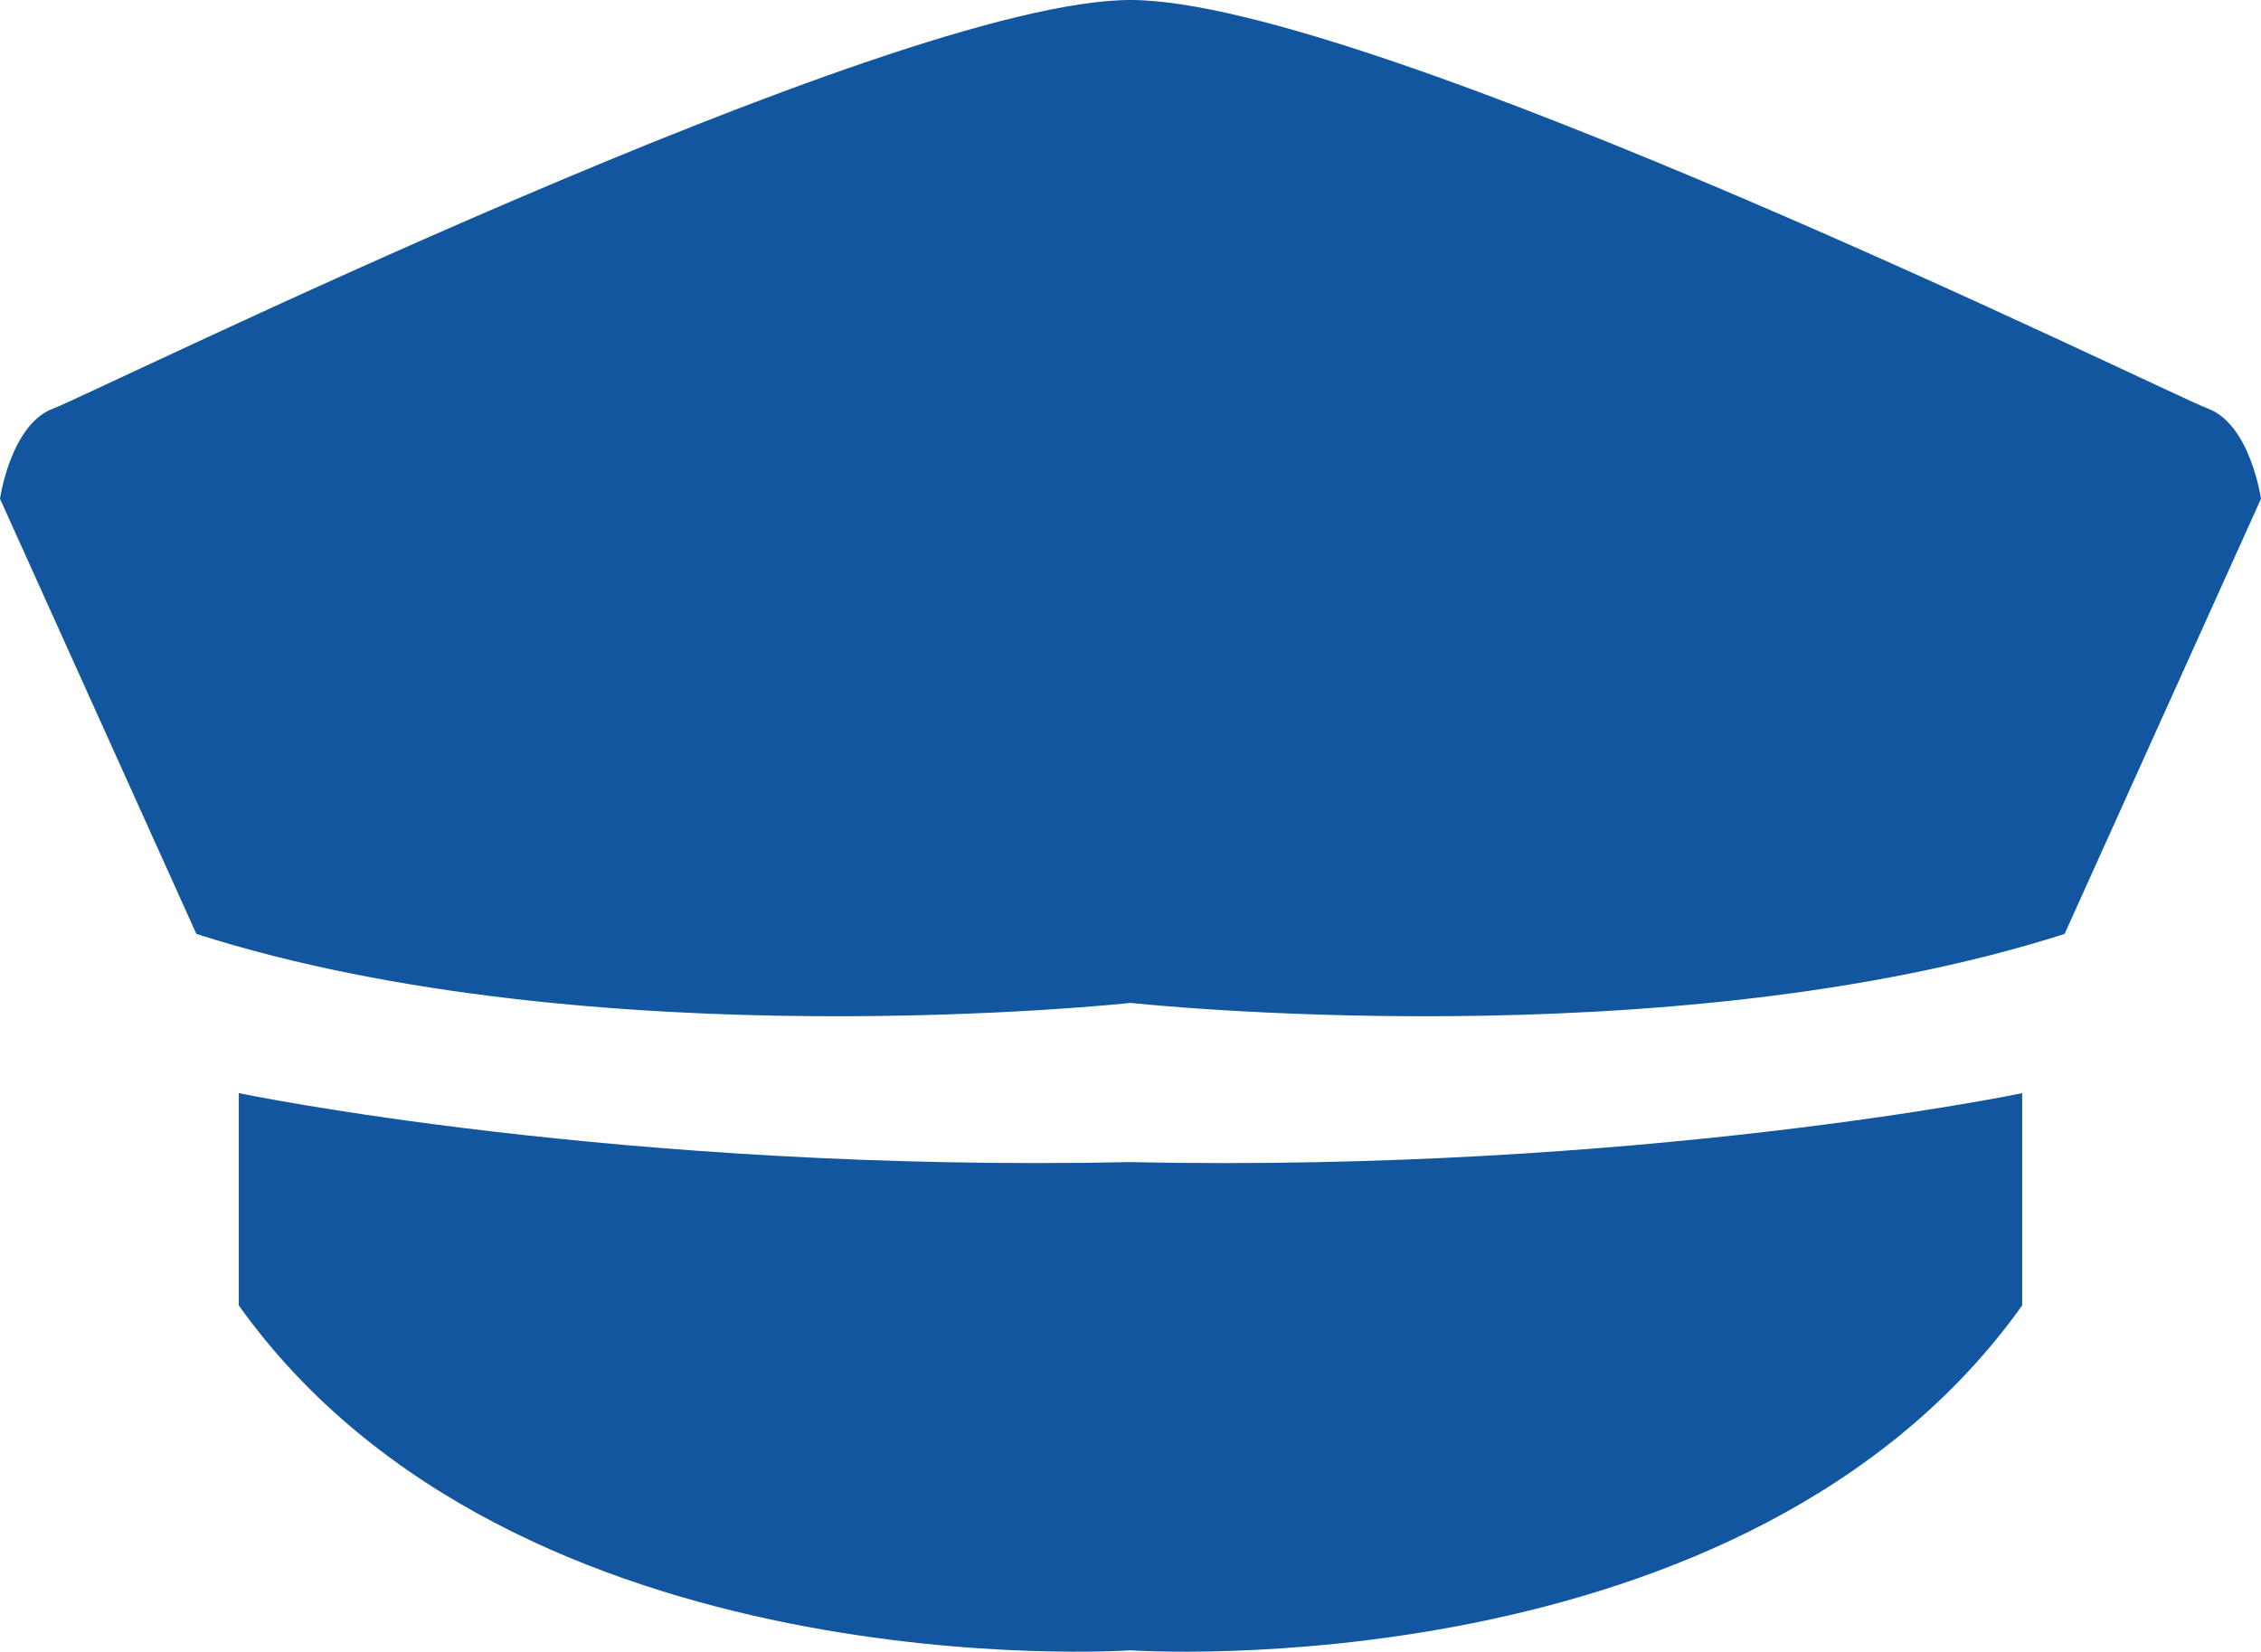
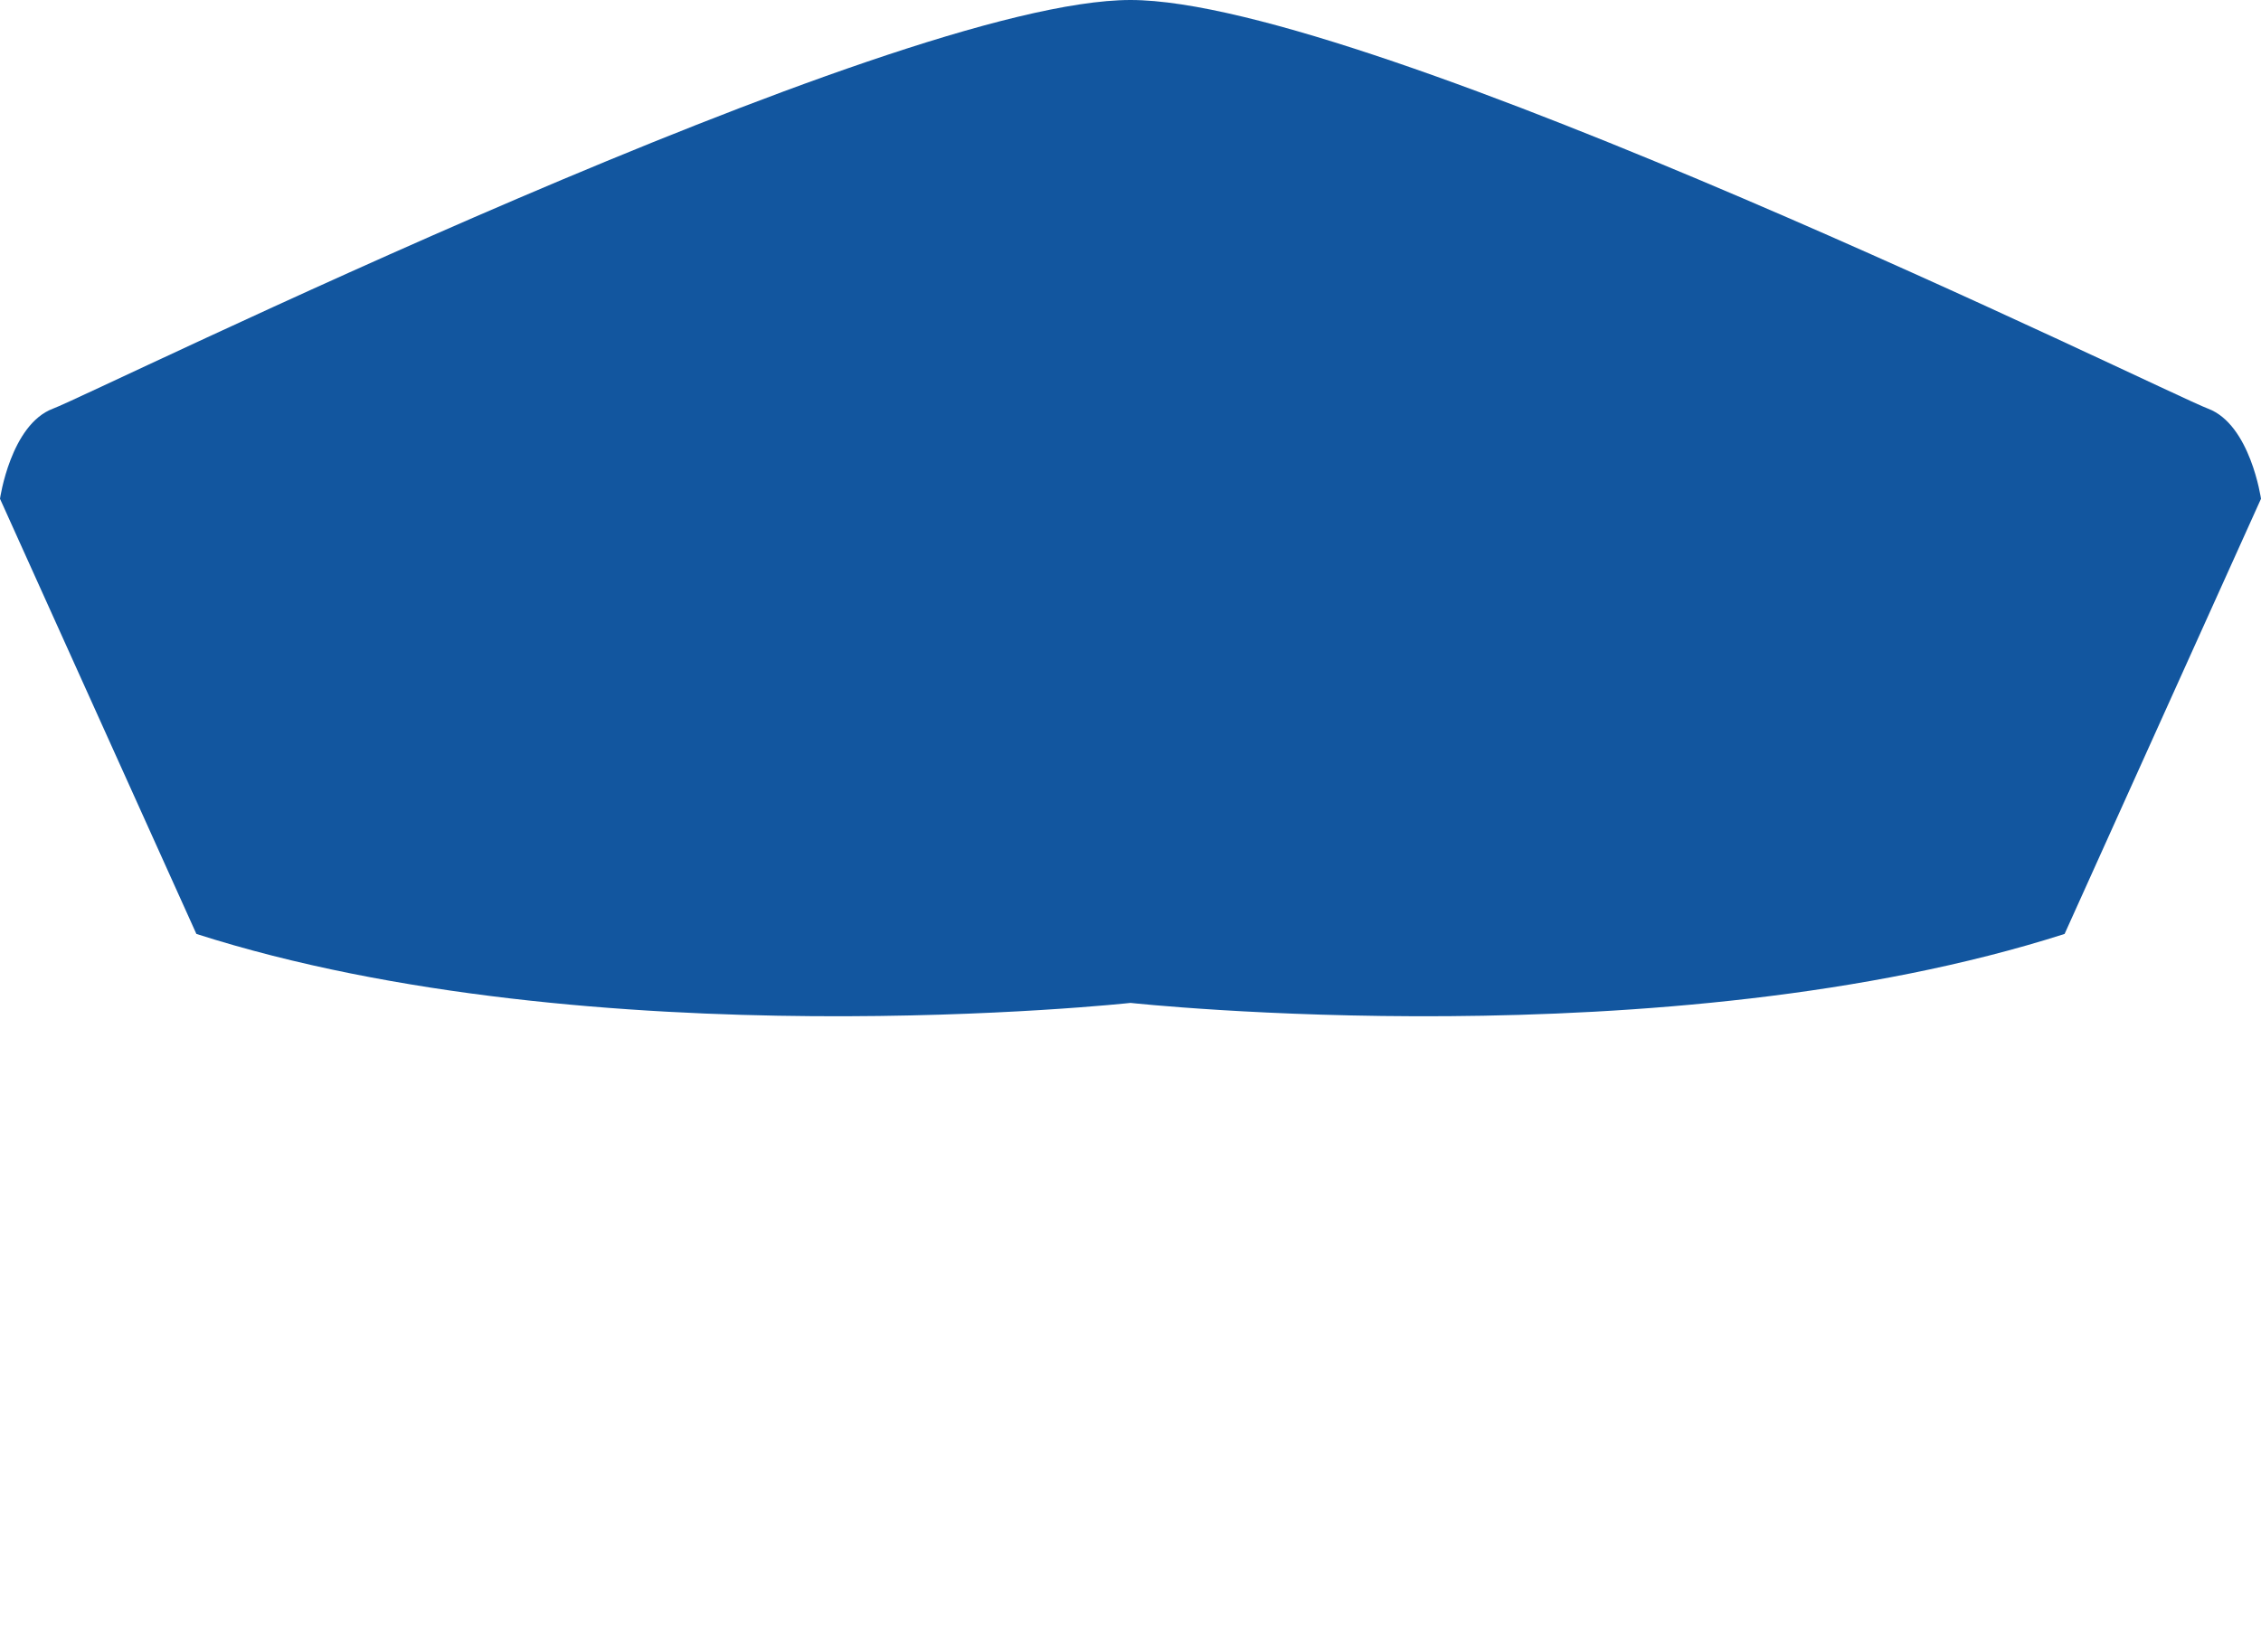
<svg xmlns="http://www.w3.org/2000/svg" width="108.361" height="79.176" viewBox="512.917 2164.898 108.361 79.176">
  <g data-name="Group 41">
    <path d="M618.735 2184.485c-2.034-.764-40.19-19.587-51.637-19.587-11.447 0-49.602 18.823-51.637 19.587-2.036.763-2.544 4.322-2.544 4.322l9.412 20.86c19.077 6.104 44.77 3.306 44.77 3.306s25.689 2.798 44.766-3.306l9.413-20.86s-.507-3.559-2.543-4.322" fill="#12569f" fill-rule="evenodd" data-name="Path 223" />
-     <path d="M567.097 2220.605c-24.419.51-42.735-3.306-42.735-3.306v10.175c13.229 18.568 42.735 16.534 42.735 16.534s29.506 2.034 42.735-16.534V2217.3s-18.316 3.815-42.735 3.306" fill="#12569f" fill-rule="evenodd" data-name="Path 224" />
  </g>
</svg>